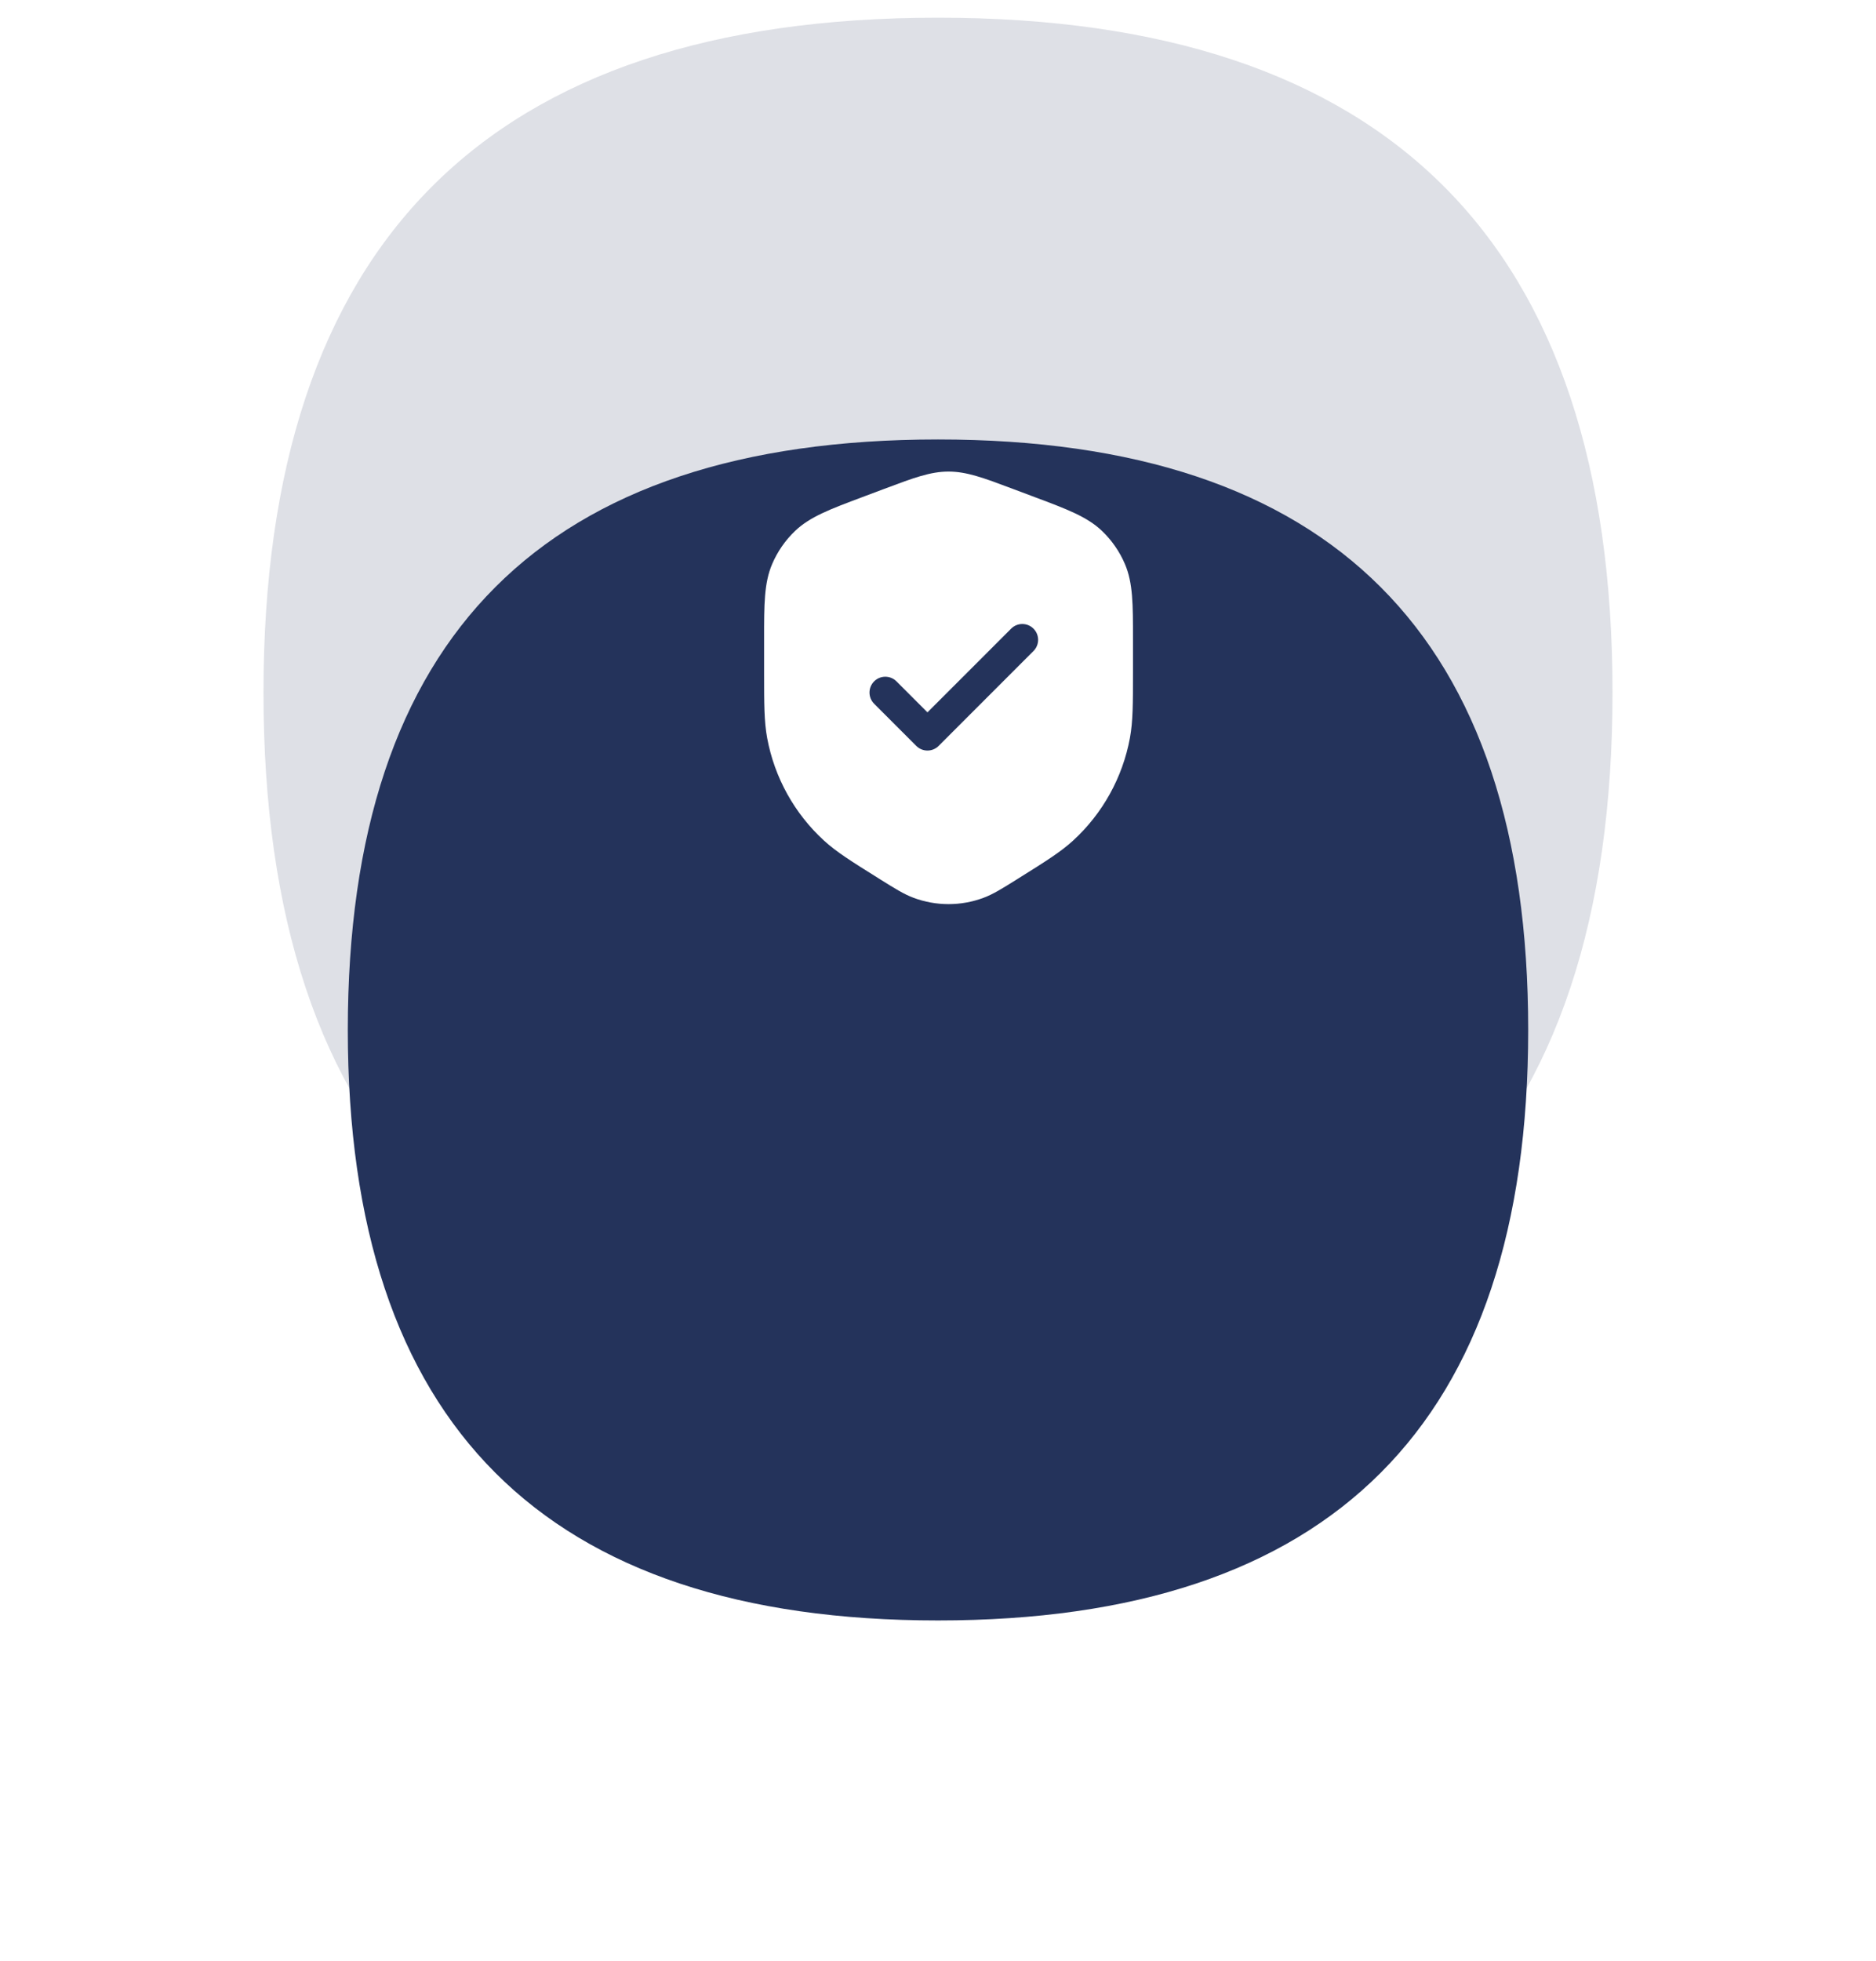
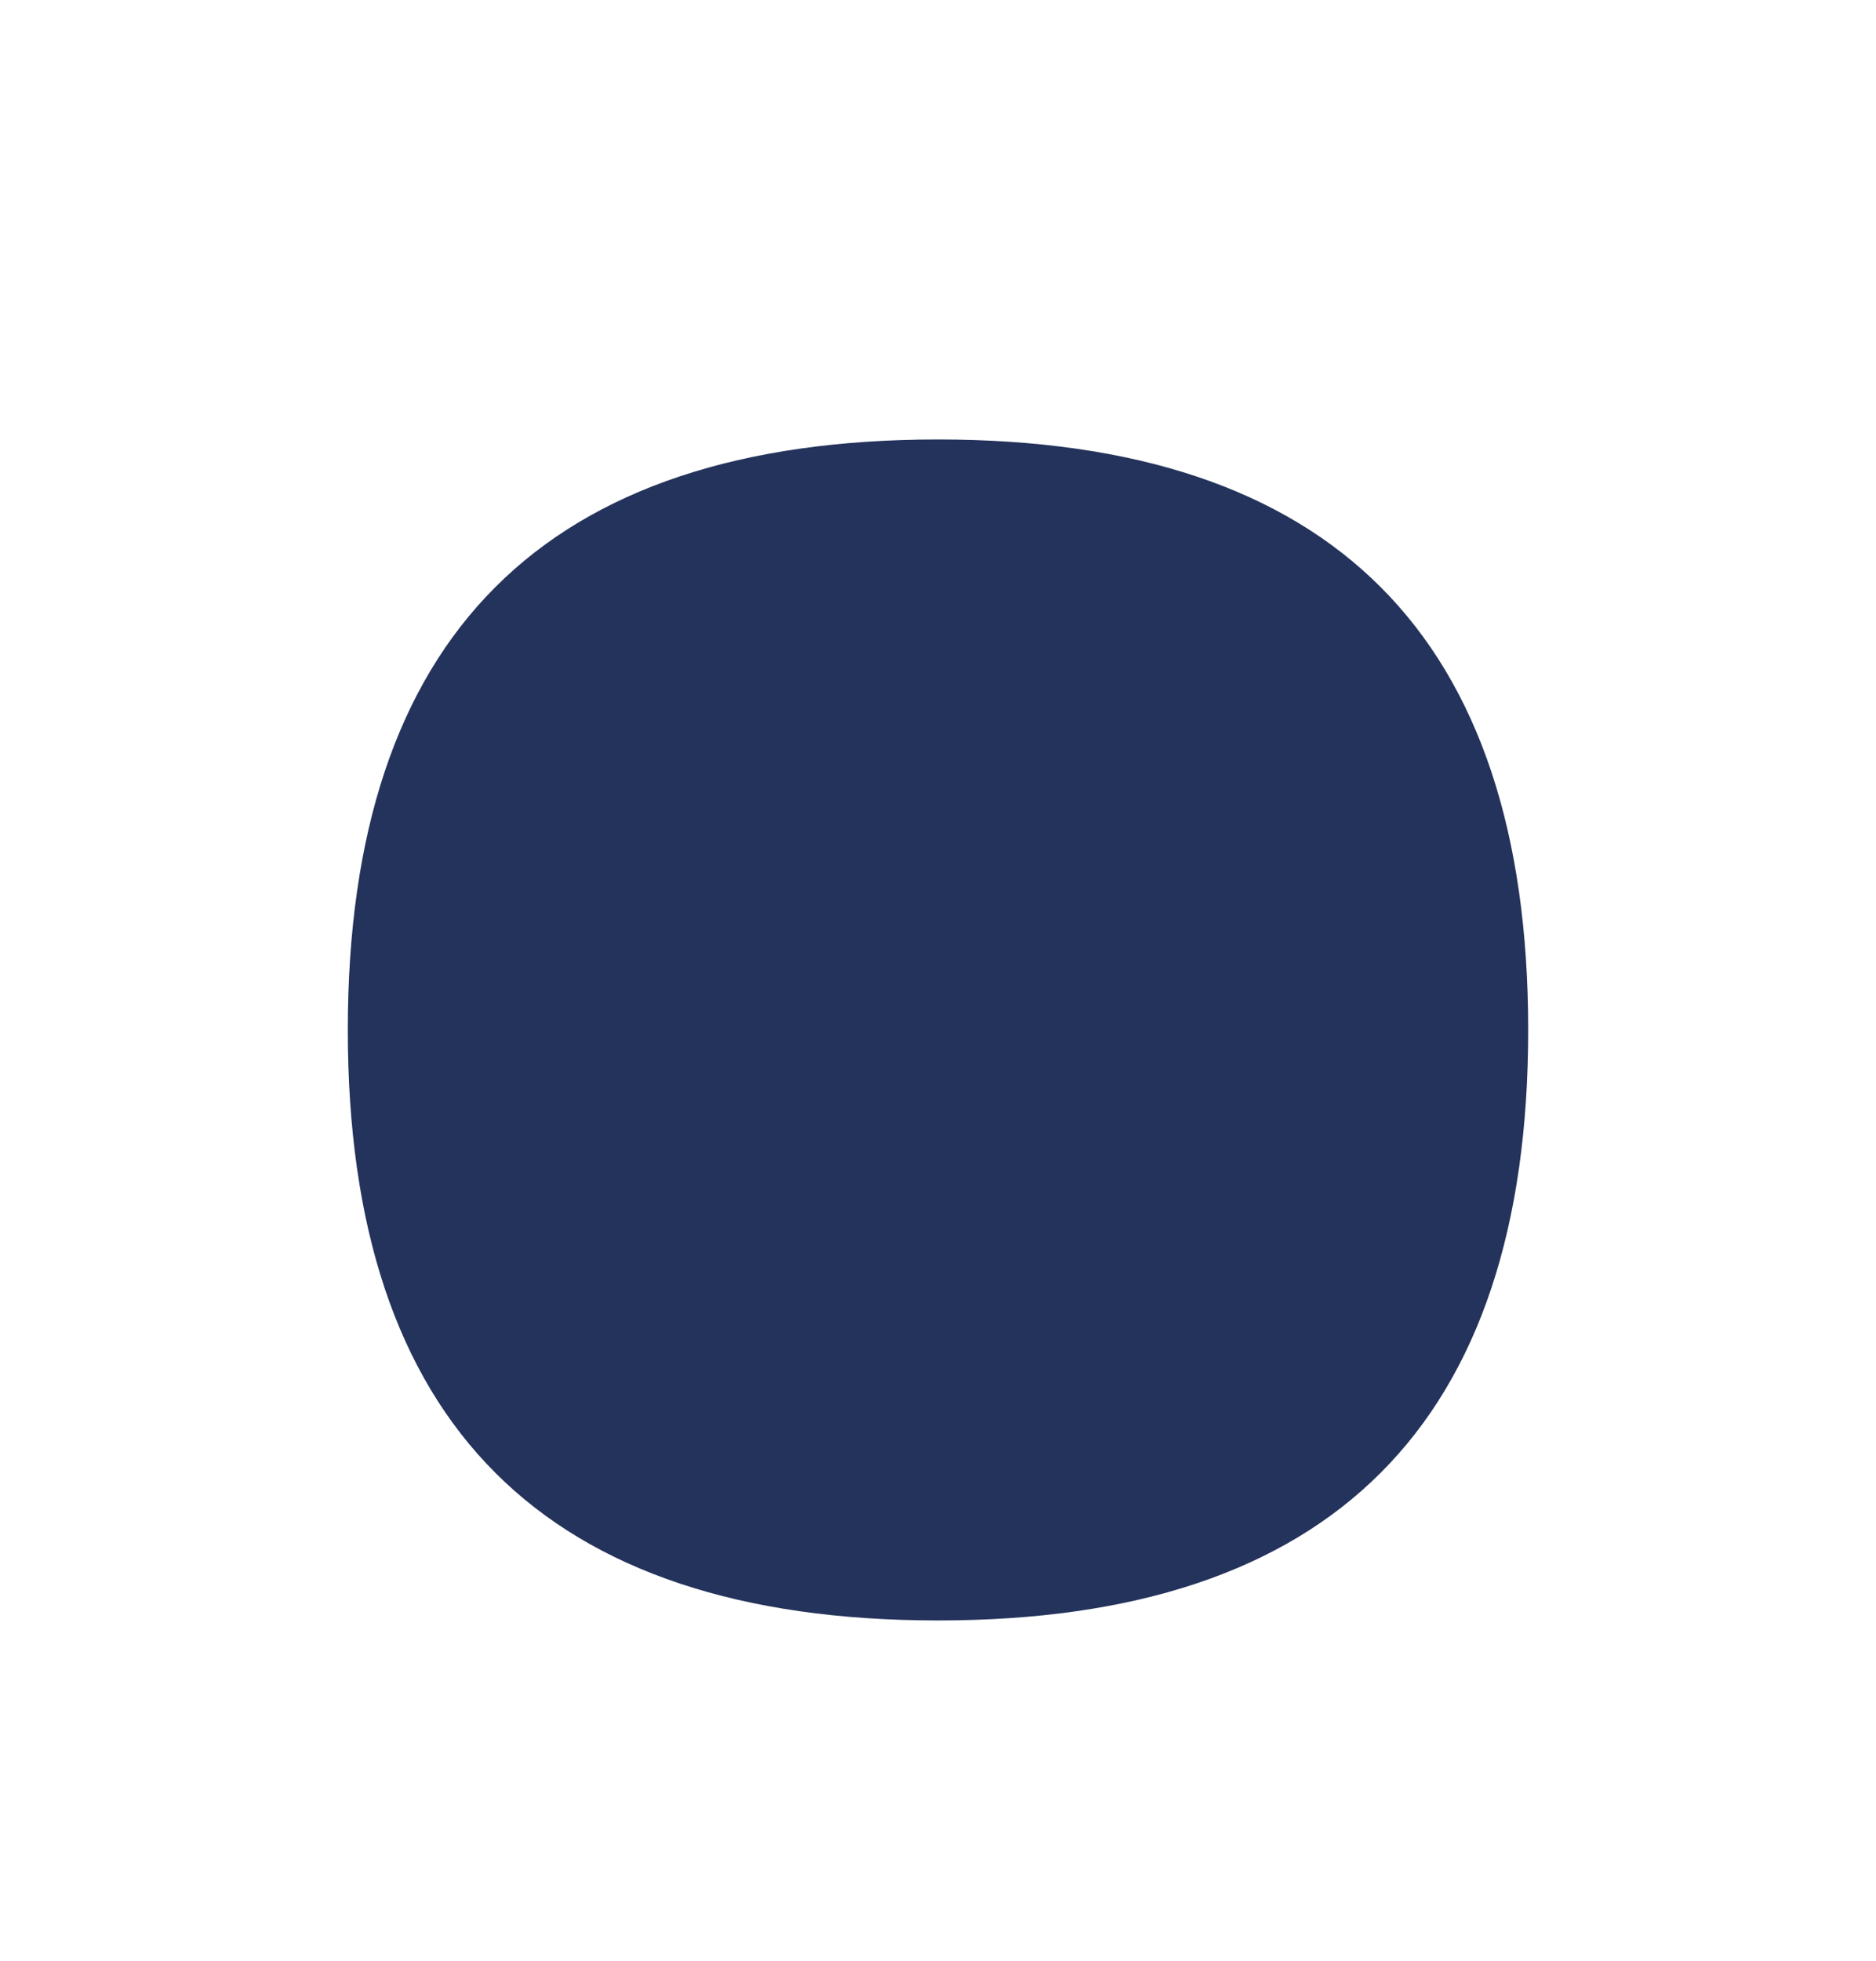
<svg xmlns="http://www.w3.org/2000/svg" width="89" height="93" viewBox="0 0 89 93" fill="none">
-   <path opacity="0.15" d="M76.5 32.839C76.5 54.173 65.833 64.839 44.5 64.839C23.167 64.839 12.5 54.173 12.5 32.839C12.5 11.506 23.167 0.839 44.5 0.839C65.833 0.839 76.5 11.506 76.5 32.839Z" fill="#24335B" />
  <g filter="url(#filter0_d_9_1331)">
    <path d="M72.5 32.839C72.5 51.506 63.167 60.839 44.5 60.839C25.833 60.839 16.5 51.506 16.5 32.839C16.5 14.173 25.833 4.839 44.5 4.839C63.167 4.839 72.5 14.173 72.5 32.839Z" fill="#24335B" />
  </g>
-   <path fill-rule="evenodd" clip-rule="evenodd" d="M45 22.361C44.137 22.361 43.322 22.667 42.06 23.141L41.928 23.19L41.059 23.516L40.895 23.578C39.392 24.141 38.425 24.503 37.721 25.175C37.255 25.62 36.884 26.155 36.631 26.748C36.249 27.642 36.249 28.675 36.25 30.281L36.25 30.456L36.25 31.807L36.25 31.894L36.25 31.894C36.25 33.365 36.25 34.205 36.395 34.993C36.741 36.866 37.688 38.575 39.093 39.861C39.684 40.401 40.397 40.847 41.644 41.626L41.718 41.673L41.79 41.718L41.79 41.718C42.459 42.136 42.889 42.404 43.339 42.572C44.41 42.972 45.59 42.972 46.661 42.572C47.111 42.404 47.541 42.136 48.21 41.718L48.21 41.718L48.282 41.673L48.356 41.626L48.356 41.626C49.603 40.847 50.316 40.401 50.907 39.861C52.312 38.575 53.259 36.866 53.605 34.993C53.75 34.205 53.75 33.365 53.75 31.894L53.75 31.894L53.75 31.807L53.75 30.456L53.75 30.281C53.751 28.675 53.751 27.642 53.369 26.748C53.116 26.155 52.745 25.62 52.279 25.175C51.575 24.503 50.608 24.141 49.105 23.578L48.941 23.516L48.072 23.19L47.94 23.141C46.678 22.667 45.863 22.361 45 22.361ZM49.03 29.809C49.323 30.102 49.323 30.577 49.03 30.87L44.53 35.37C44.237 35.663 43.763 35.663 43.47 35.37L41.47 33.37C41.177 33.077 41.177 32.602 41.47 32.309C41.763 32.016 42.237 32.016 42.53 32.309L44 33.779L47.97 29.809C48.263 29.516 48.737 29.516 49.03 29.809Z" fill="white" />
  <defs>
    <filter id="filter0_d_9_1331" x="0.5" y="4.839" width="88" height="88" filterUnits="userSpaceOnUse" color-interpolation-filters="sRGB">
      <feFlood flood-opacity="0" result="BackgroundImageFix" />
      <feColorMatrix in="SourceAlpha" type="matrix" values="0 0 0 0 0 0 0 0 0 0 0 0 0 0 0 0 0 0 127 0" result="hardAlpha" />
      <feMorphology radius="8" operator="erode" in="SourceAlpha" result="effect1_dropShadow_9_1331" />
      <feOffset dy="16" />
      <feGaussianBlur stdDeviation="12" />
      <feColorMatrix type="matrix" values="0 0 0 0 0.2 0 0 0 0 0.2 0 0 0 0 0.333 0 0 0 0.46 0" />
      <feBlend mode="normal" in2="BackgroundImageFix" result="effect1_dropShadow_9_1331" />
      <feBlend mode="normal" in="SourceGraphic" in2="effect1_dropShadow_9_1331" result="shape" />
    </filter>
  </defs>
</svg>